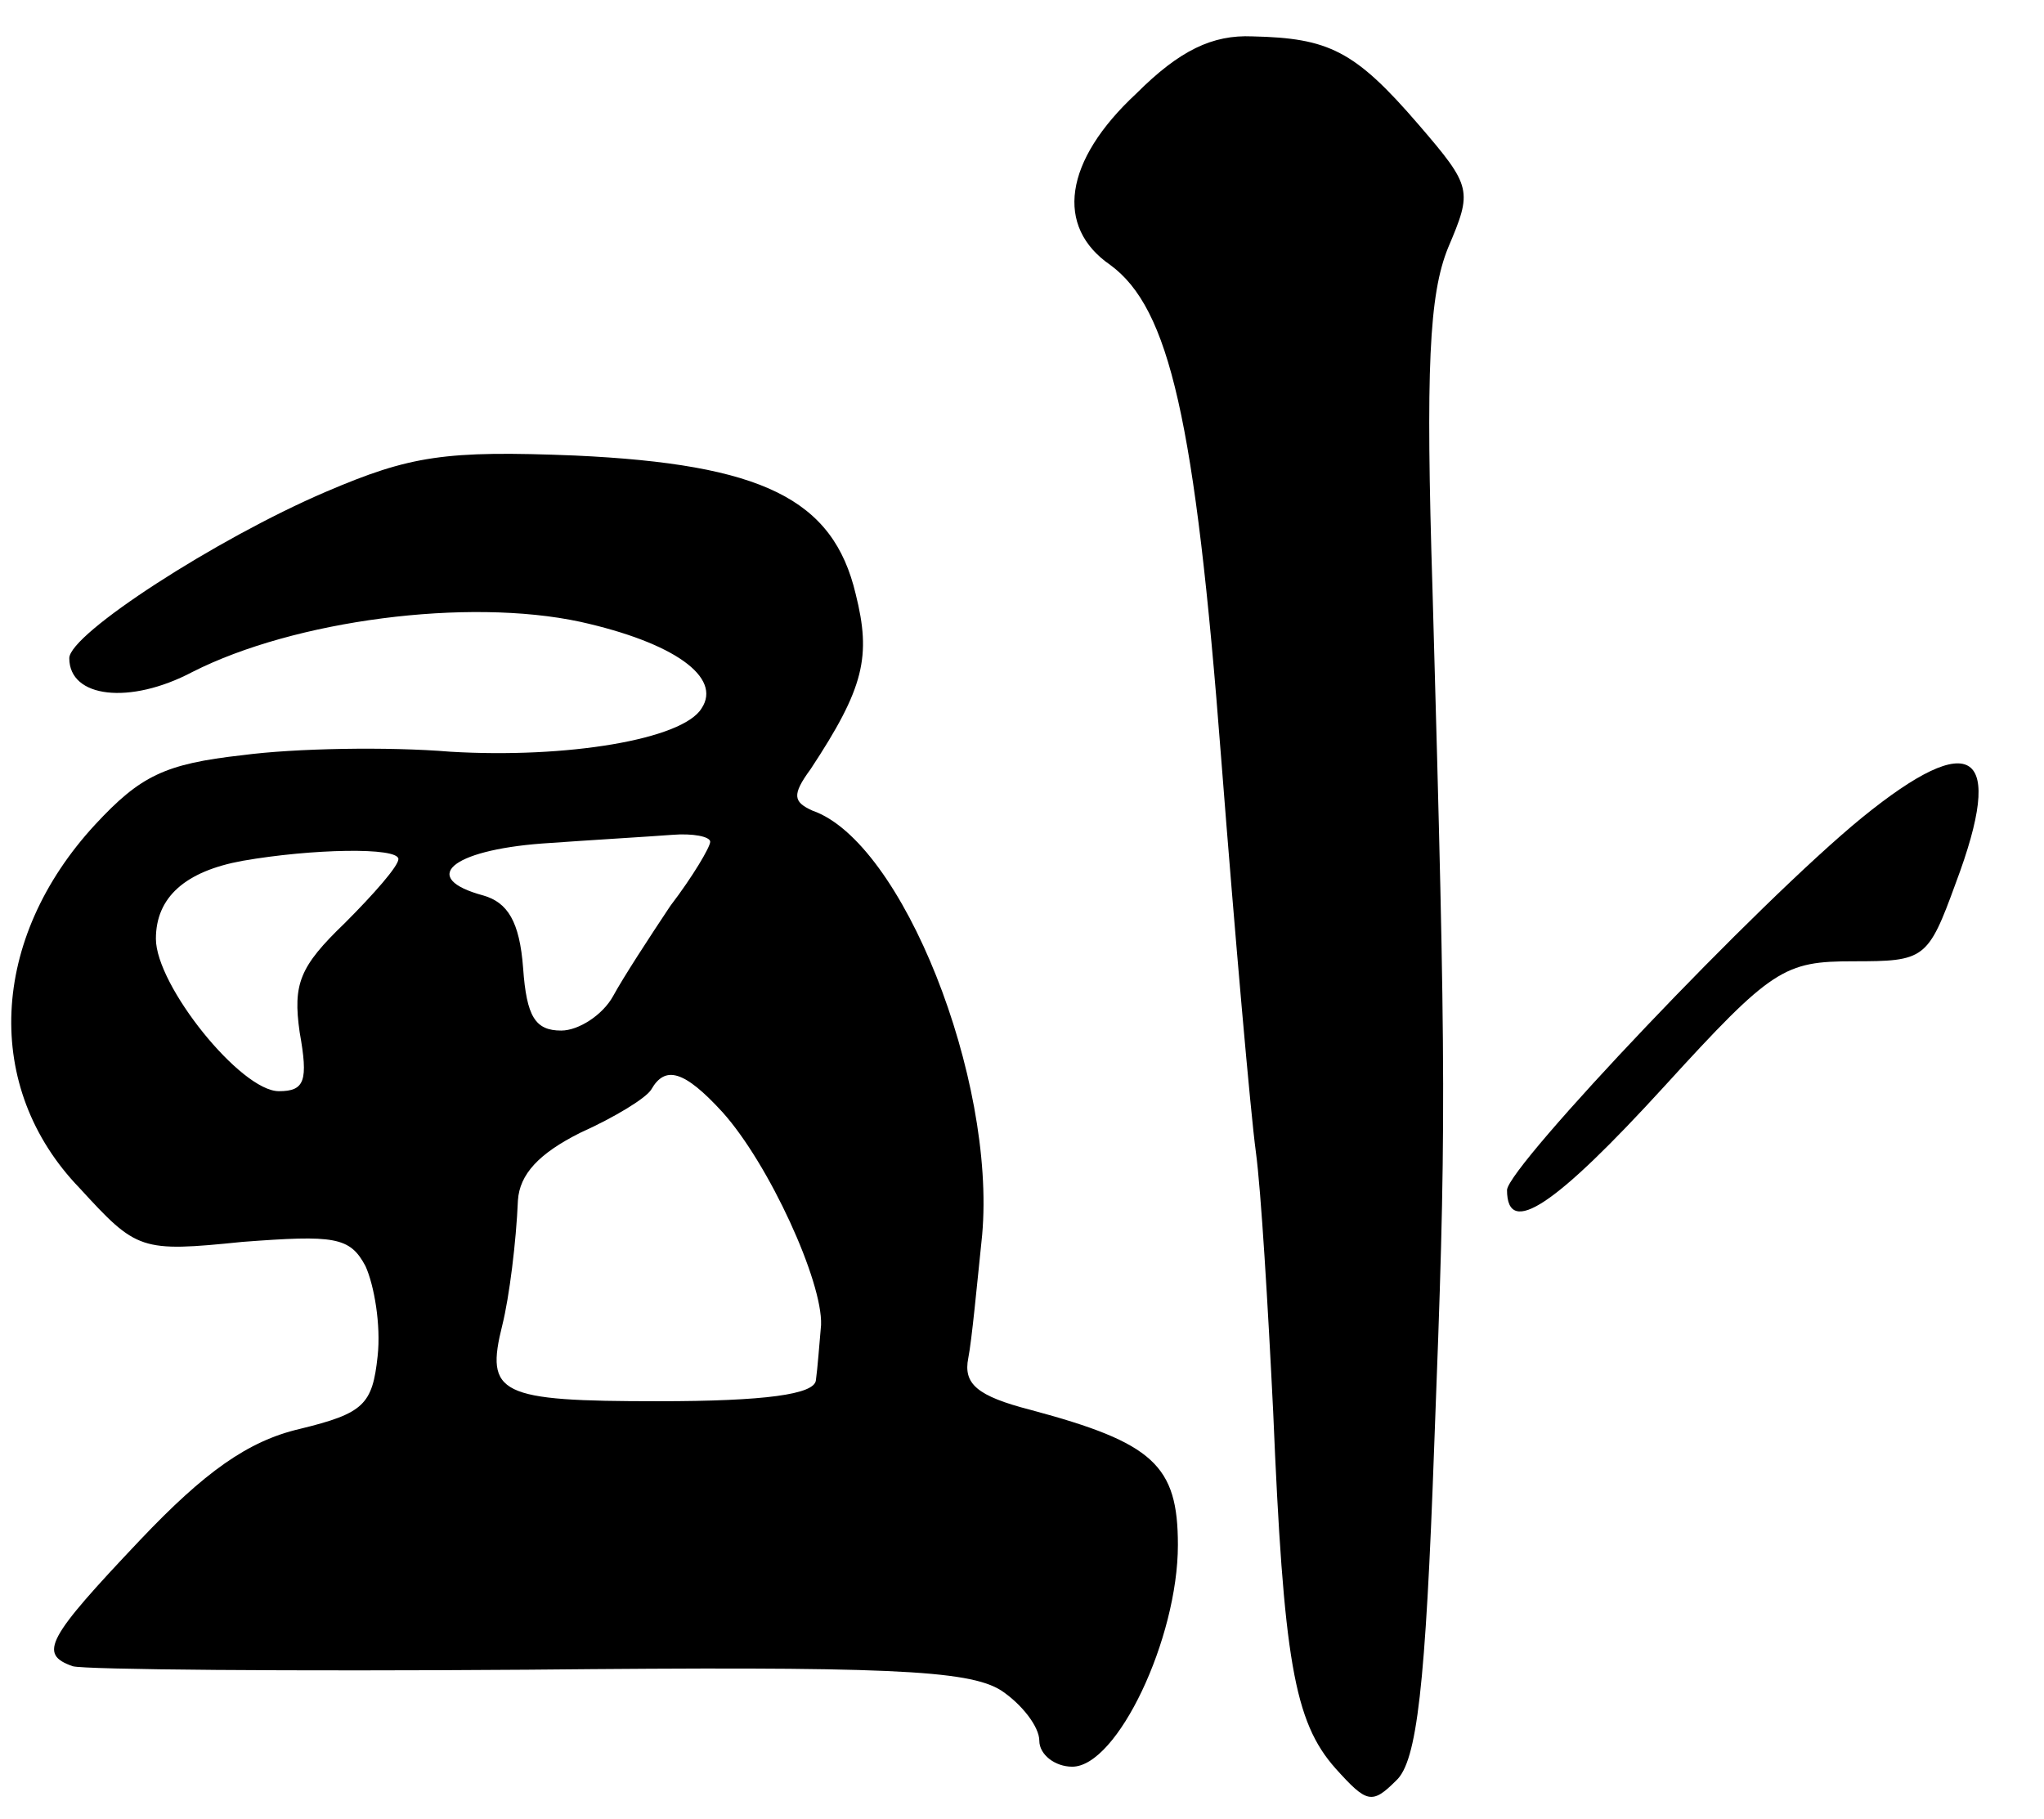
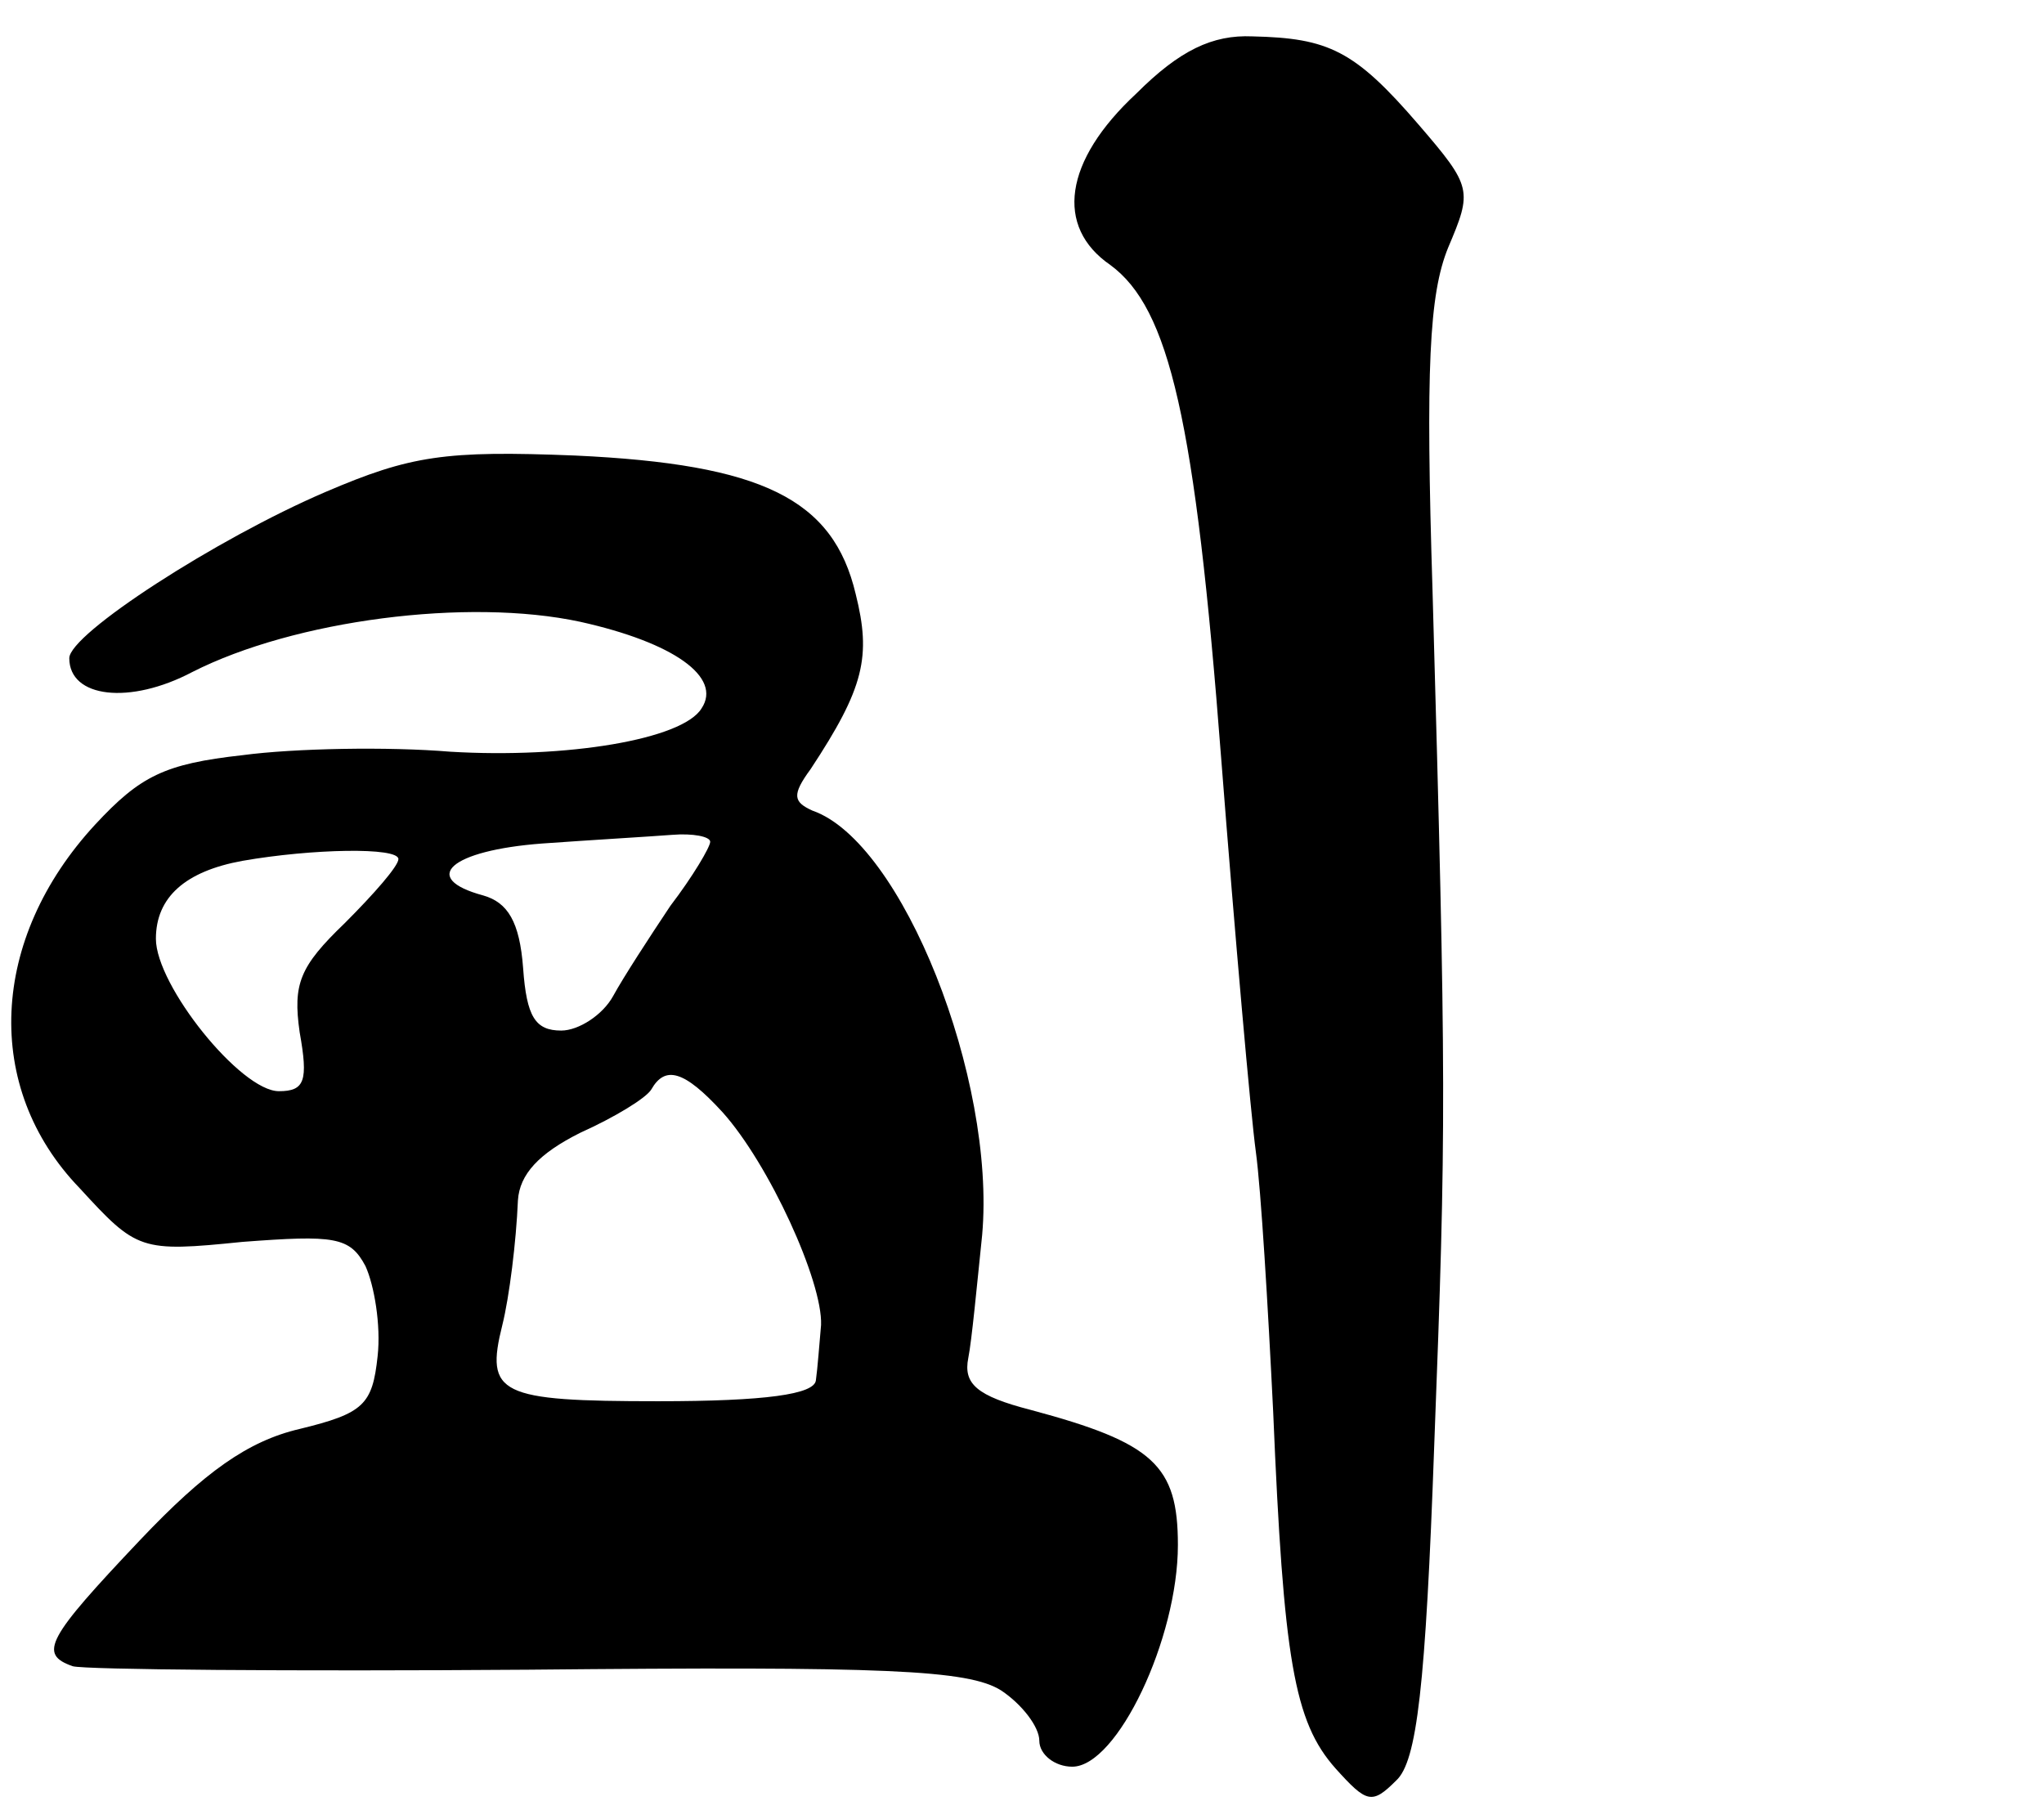
<svg xmlns="http://www.w3.org/2000/svg" version="1.0" width="118pt" height="105pt" viewBox="0 0 118 105" preserveAspectRatio="xMidYMid meet">
  <g transform="translate(0,105) scale(0.1,-0.1)" fill="#000000" stroke="none">
    <path d="M656 996 c-42 -39 -47 -77 -15 -99 34 -25 49 -89 64 -285 8 -103 17 -205 20 -227 3 -22 7 -89 10 -150 6 -143 12 -179 36 -206 18 -20 21 -21 35 -7 12 11 17 54 22 194 7 183 7 208 -1 493 -4 128 -2 171 9 198 14 33 14 35 -17 71 -37 43 -52 50 -96 51 -23 1 -42 -8 -67 -33z" />
    <path d="M188 766 c-63 -27 -148 -82 -148 -96 0 -23 35 -27 71 -8 59 30 159 43 224 29 54 -12 82 -32 70 -50 -11 -18 -78 -29 -145 -25 -36 3 -90 2 -120 -2 -45 -5 -59 -12 -85 -40 -61 -66 -65 -152 -9 -210 33 -36 35 -37 94 -31 53 4 62 3 71 -14 5 -11 9 -34 7 -52 -3 -28 -8 -33 -45 -42 -30 -7 -55 -25 -92 -64 -54 -57 -59 -66 -39 -73 7 -2 126 -3 263 -2 206 2 254 0 273 -12 12 -8 22 -21 22 -29 0 -8 9 -15 19 -15 26 0 61 74 61 128 0 46 -14 59 -85 78 -31 8 -39 15 -36 30 2 10 5 42 8 71 8 90 -46 227 -98 245 -11 5 -12 9 -1 24 31 47 35 65 26 101 -13 55 -54 75 -162 80 -75 3 -95 0 -144 -21z m222 -202 c0 -3 -10 -20 -23 -37 -12 -18 -27 -41 -33 -52 -6 -11 -20 -20 -30 -20 -15 0 -20 8 -22 36 -2 27 -9 38 -23 42 -37 10 -19 26 34 30 28 2 62 4 75 5 12 1 22 -1 22 -4z m-180 -10 c0 -4 -14 -20 -31 -37 -26 -25 -30 -35 -26 -63 5 -28 3 -34 -12 -34 -22 0 -71 61 -71 88 0 24 17 39 50 45 40 7 90 8 90 1z m187 -146 c27 -30 58 -98 57 -123 -1 -11 -2 -25 -3 -32 -1 -8 -29 -12 -91 -12 -92 0 -100 4 -90 44 4 16 8 48 9 72 1 15 12 27 36 39 20 9 38 20 41 25 8 14 19 11 41 -13z" />
-     <path d="M1075 578 c-60 -49 -204 -201 -205 -215 0 -28 28 -9 91 60 62 68 69 72 109 72 41 0 43 1 59 45 29 77 10 90 -54 38z" />
  </g>
</svg>